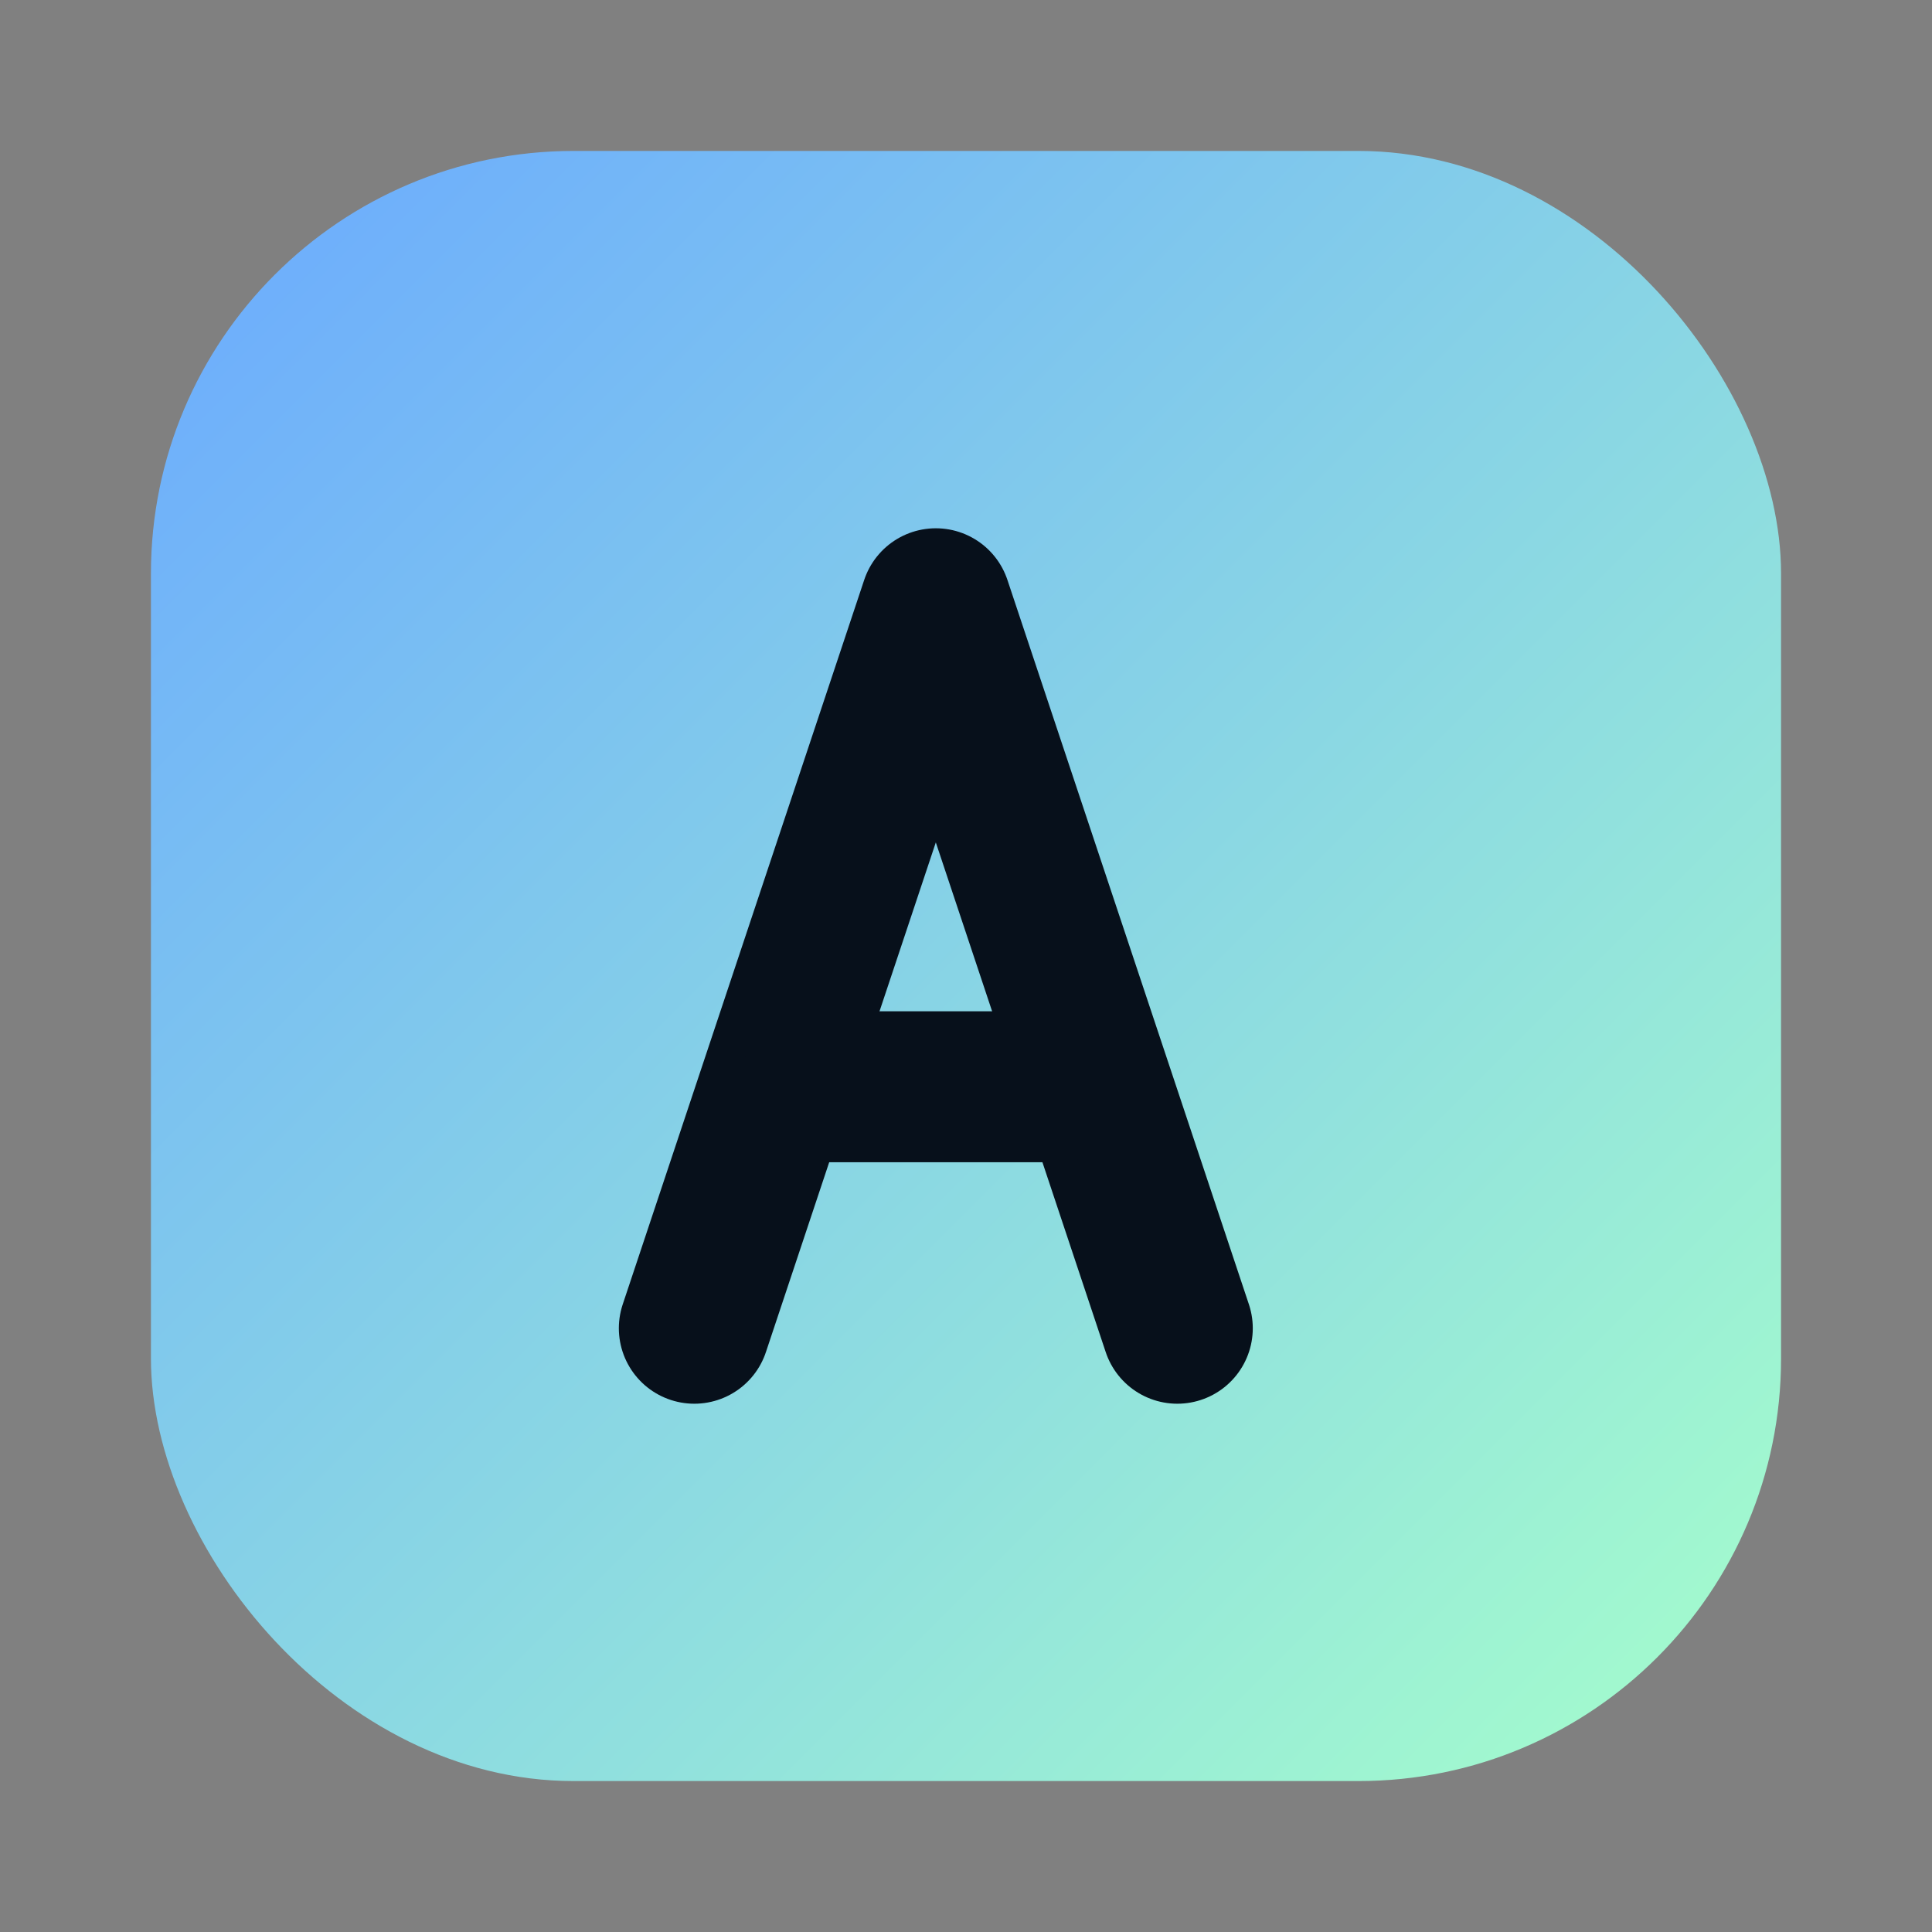
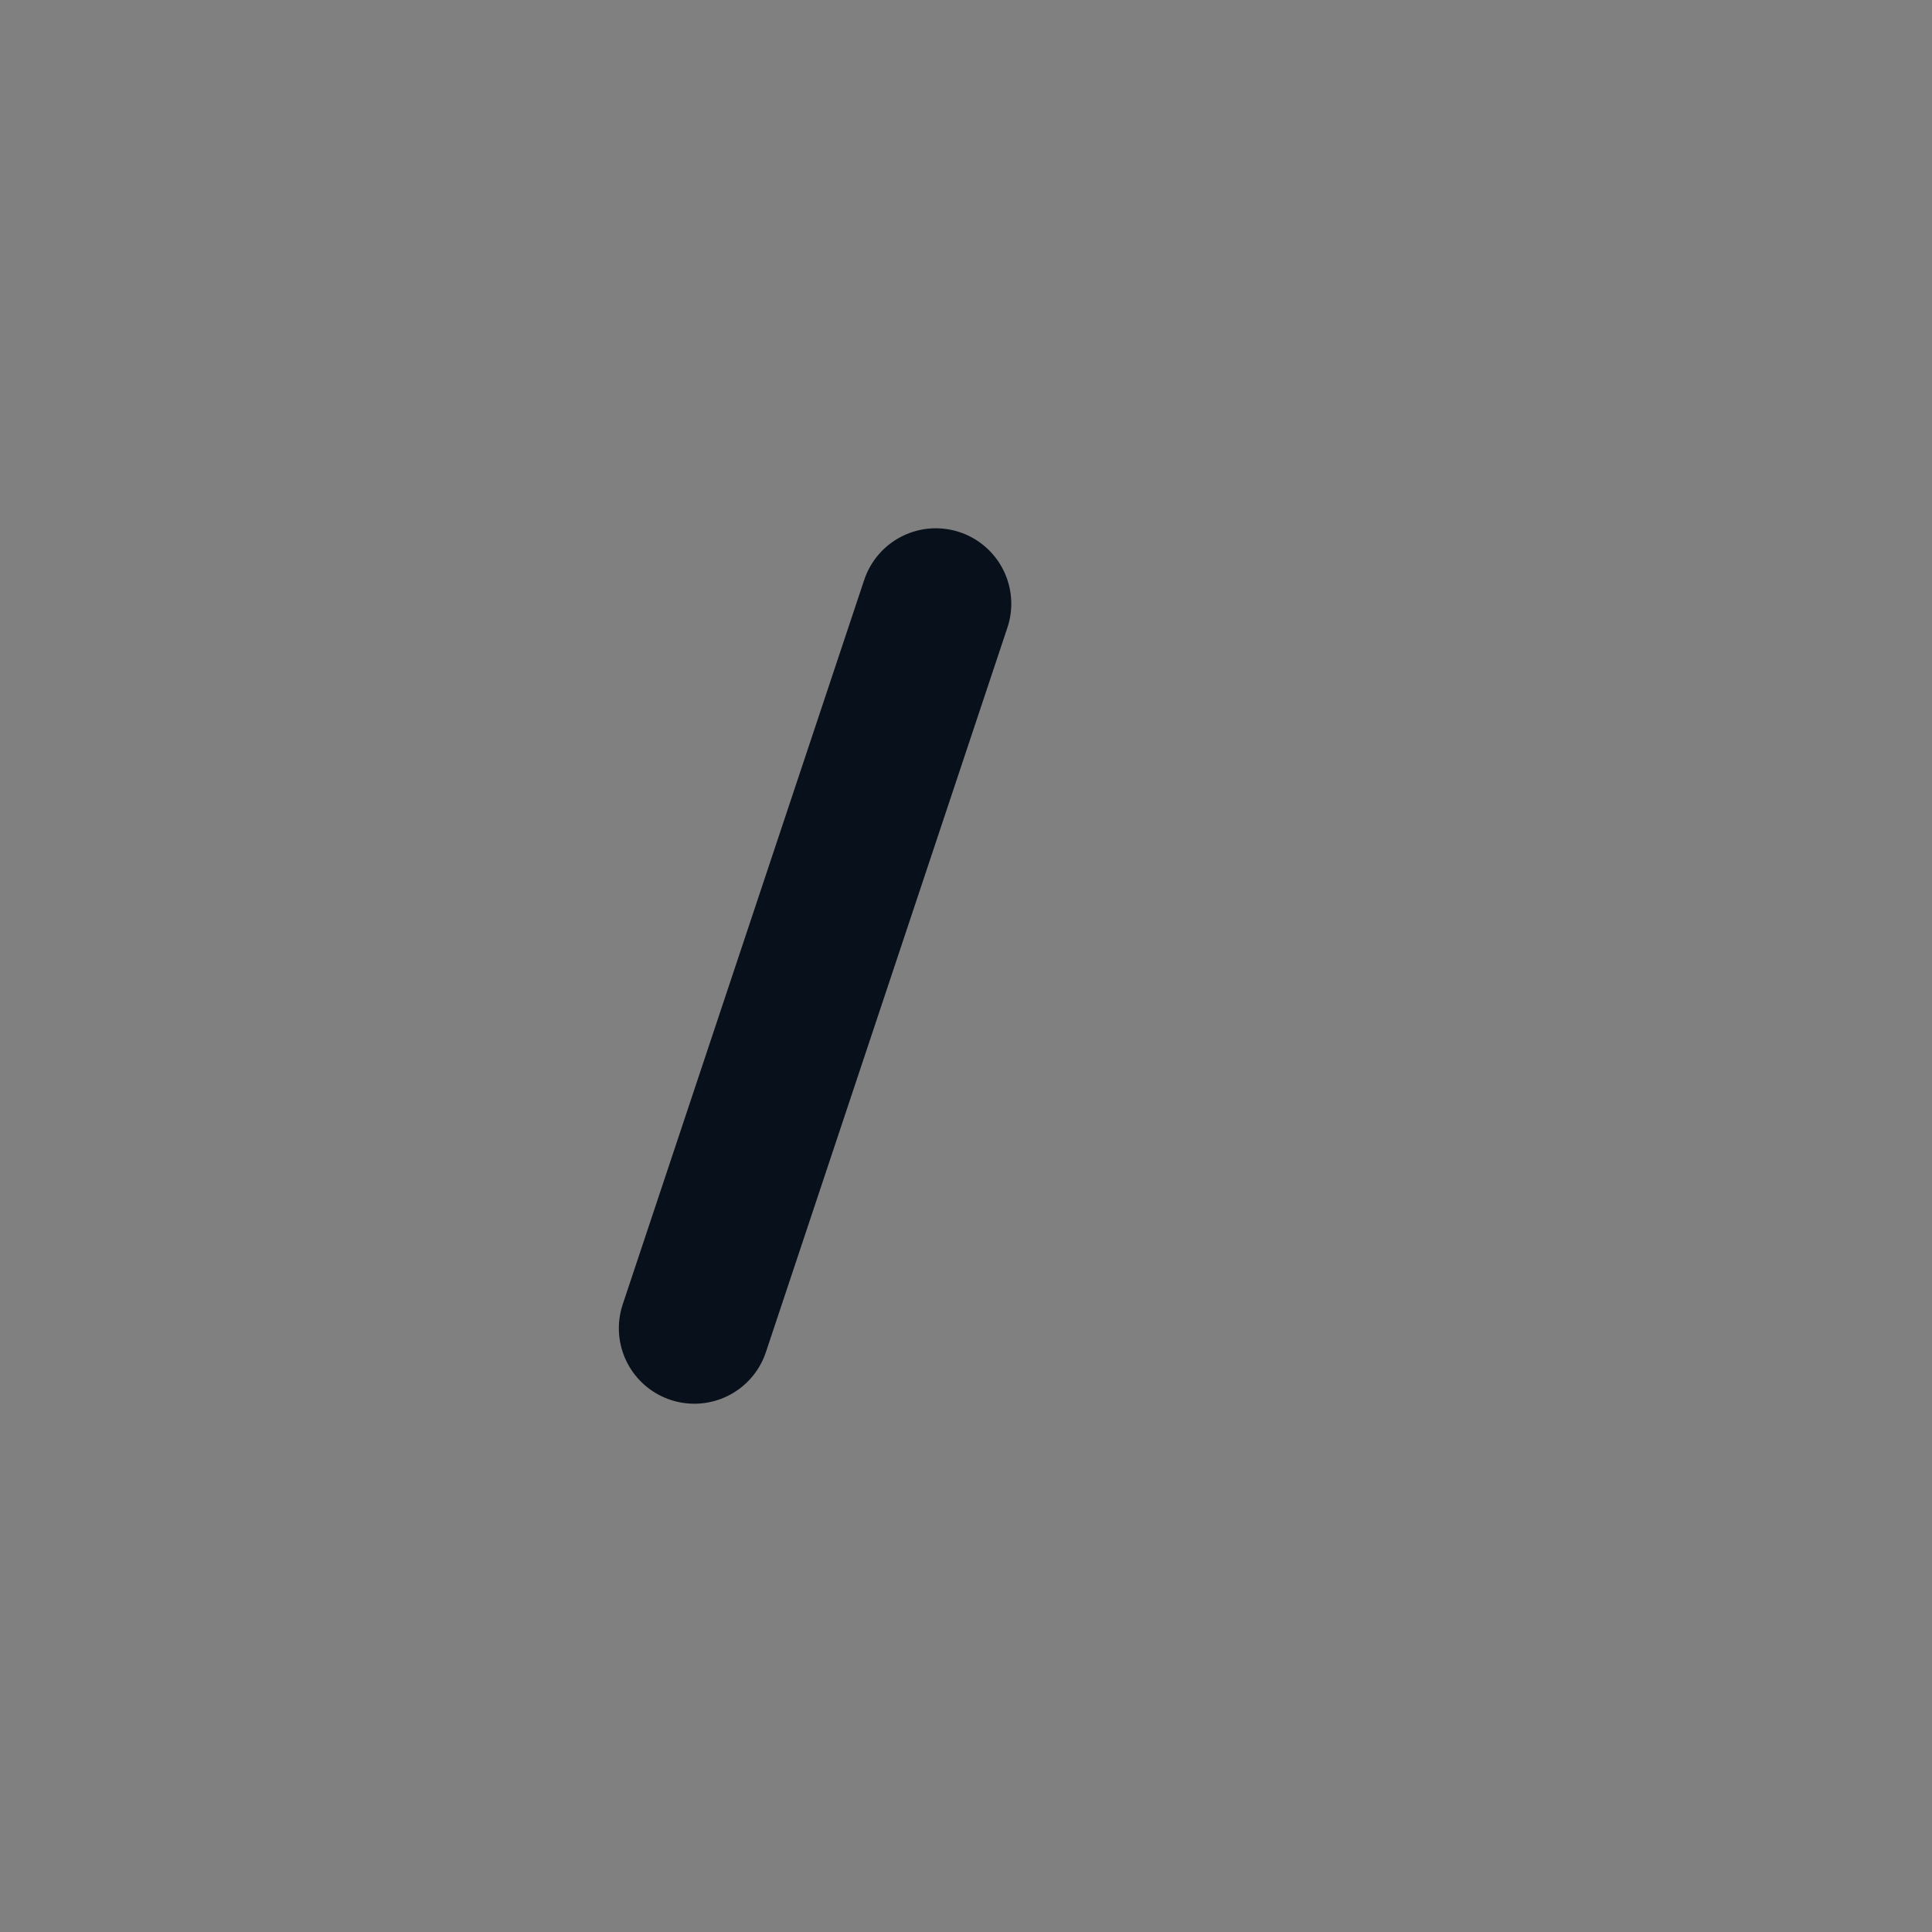
<svg xmlns="http://www.w3.org/2000/svg" width="128" height="128" viewBox="0 0 128 128">
  <rect x="0" y="0" width="128" height="128" fill="#808080" stroke="none" />
  <defs>
    <linearGradient id="g" x1="0" x2="1" y1="0" y2="1">
      <stop offset="0" stop-color="#6aa9ff" />
      <stop offset="1" stop-color="#a6ffcb" />
    </linearGradient>
  </defs>
-   <rect x="10" y="10" width="108" height="108" rx="28" fill="url(#g)" />
-   <path d="M46 88 L62 40 L78 88" stroke="#07101b" stroke-width="10" stroke-linecap="round" stroke-linejoin="round" fill="none" />
-   <path d="M54 72 H70" stroke="#07101b" stroke-width="10" stroke-linecap="round" />
+   <path d="M46 88 L62 40 " stroke="#07101b" stroke-width="10" stroke-linecap="round" stroke-linejoin="round" fill="none" />
</svg>